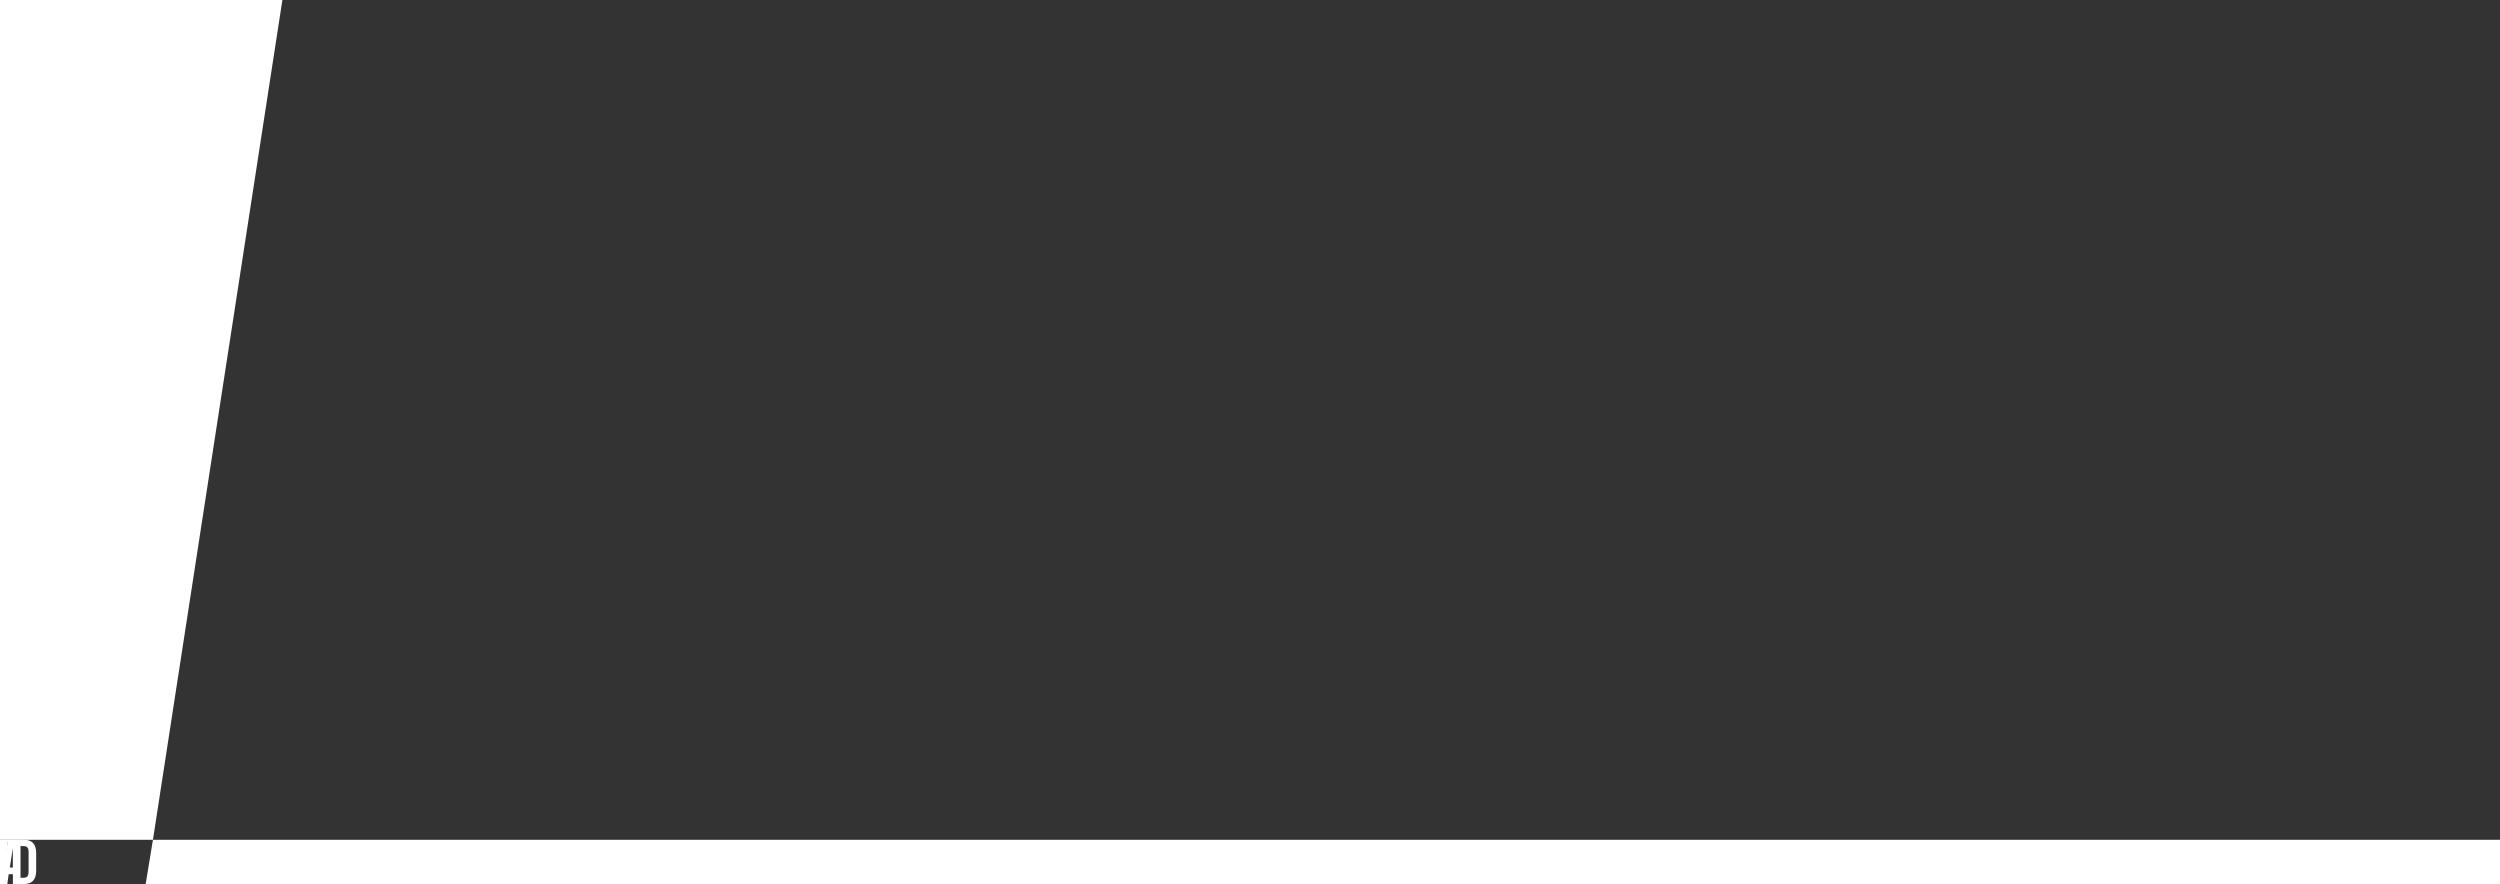
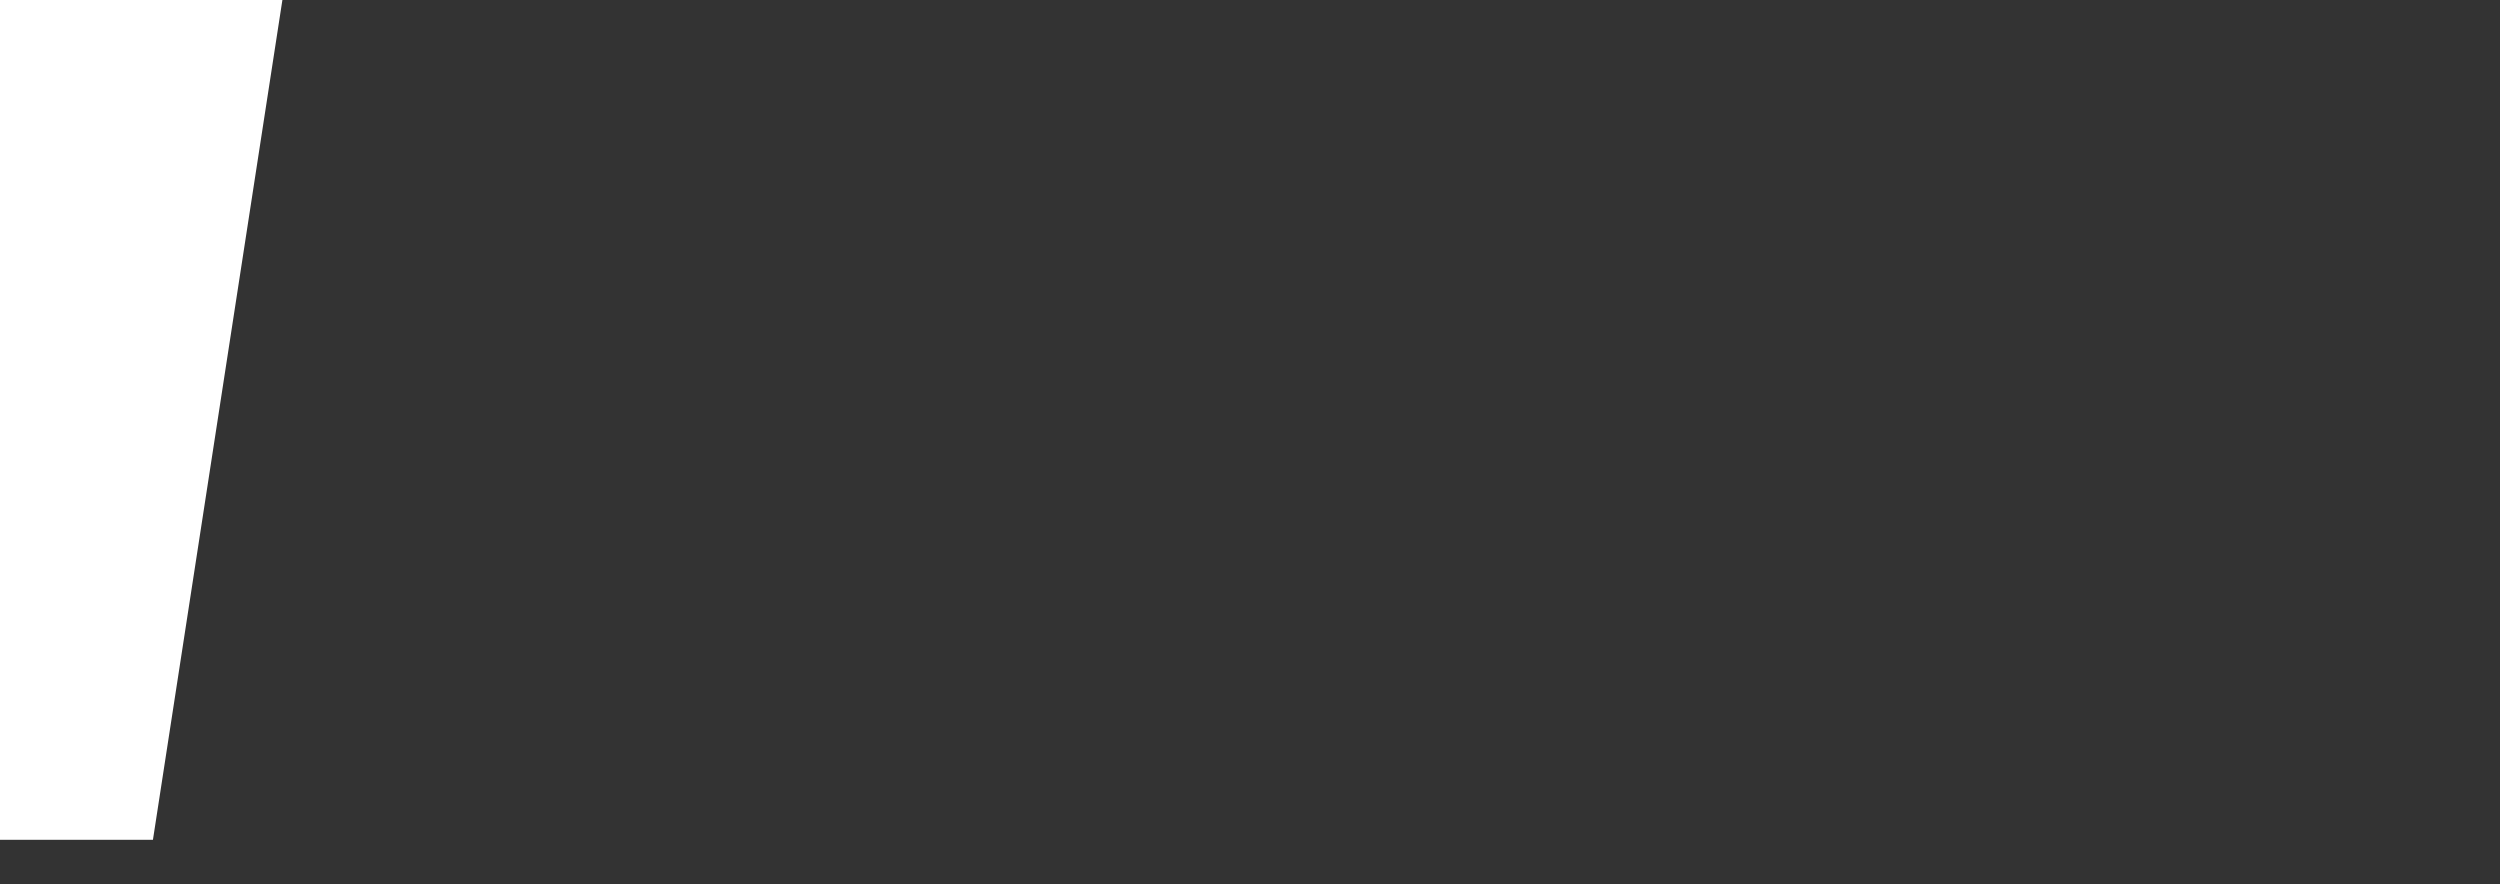
<svg xmlns="http://www.w3.org/2000/svg" version="1.1" id="Ebene_1" x="0px" y="0px" viewBox="0 0 3620.8 1280.3" style="enable-background:new 0 0 3620.8 1280.3;" xml:space="preserve">
  <rect x="0" y="0" width="3620.8" height="1280.3" fill="#333333" stroke="none" />
  <style type="text/css">
	.st0{fill:#FFFFFF;}
	.st1{display:none;fill:#8FAFAB;}
</style>
-   <polygon class="st0" points="221.5,1216.3 3620.8,1216.3 3620.8,1280.3 211,1280.3 " />
  <polygon class="st0" points="0,0 0,1216.3 221.5,1216.3 409,0 " />
-   <polygon class="st1" points="11.9,1216.3 0,1280.3 212,1280.3 221.5,1216.3 " />
-   <path class="st0" d="M41.4,1262.3c0,6.7-2,9-7.9,9h-3.8v-45.9h3.8c5.9,0,7.9,2.2,7.9,9V1262.3z M14.2,1256.5l4.3-27.5h0.1v27.5H14.2  z M35,1216.3H11.8l-11.8,64h10.6l2-14.2h6.1v14.2H35c11.3,0,17.4-6.2,17.4-19.3v-25.4C52.4,1222.5,46.3,1216.3,35,1216.3" />
-   <polygon class="st0" points="3.1,1280.3 0,1280.3 0,1216.3 11.8,1216.3 " />
</svg>